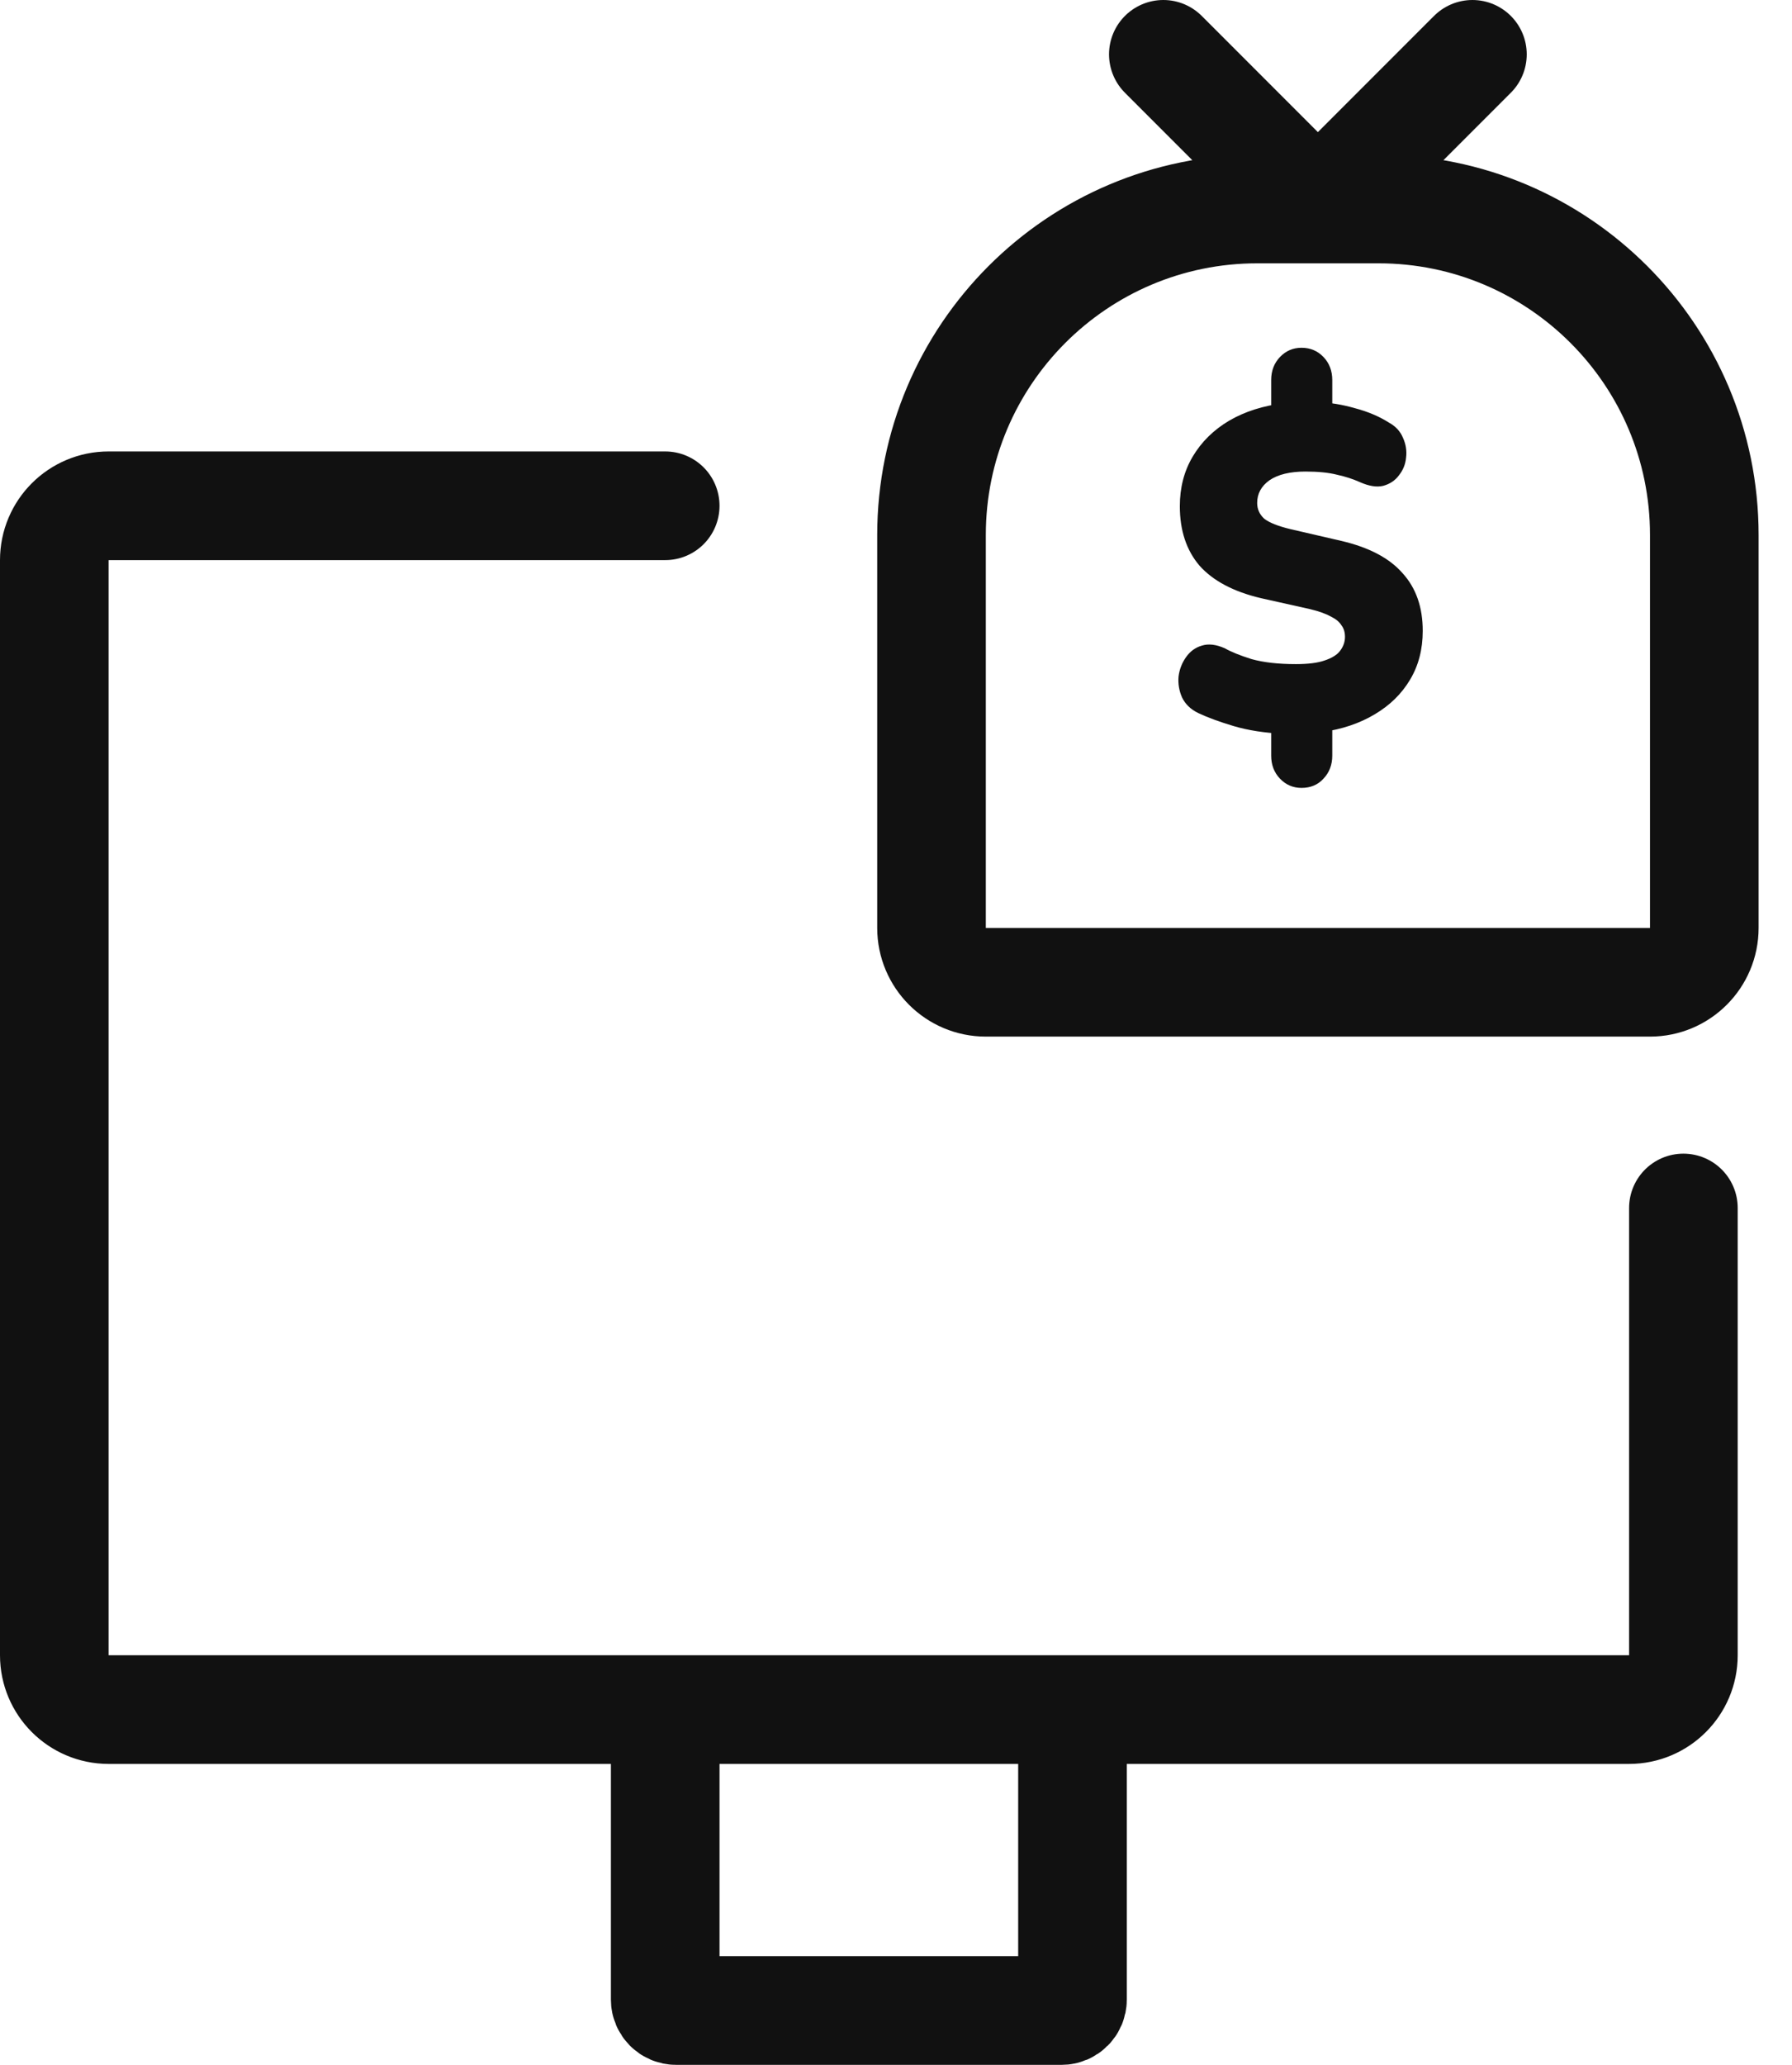
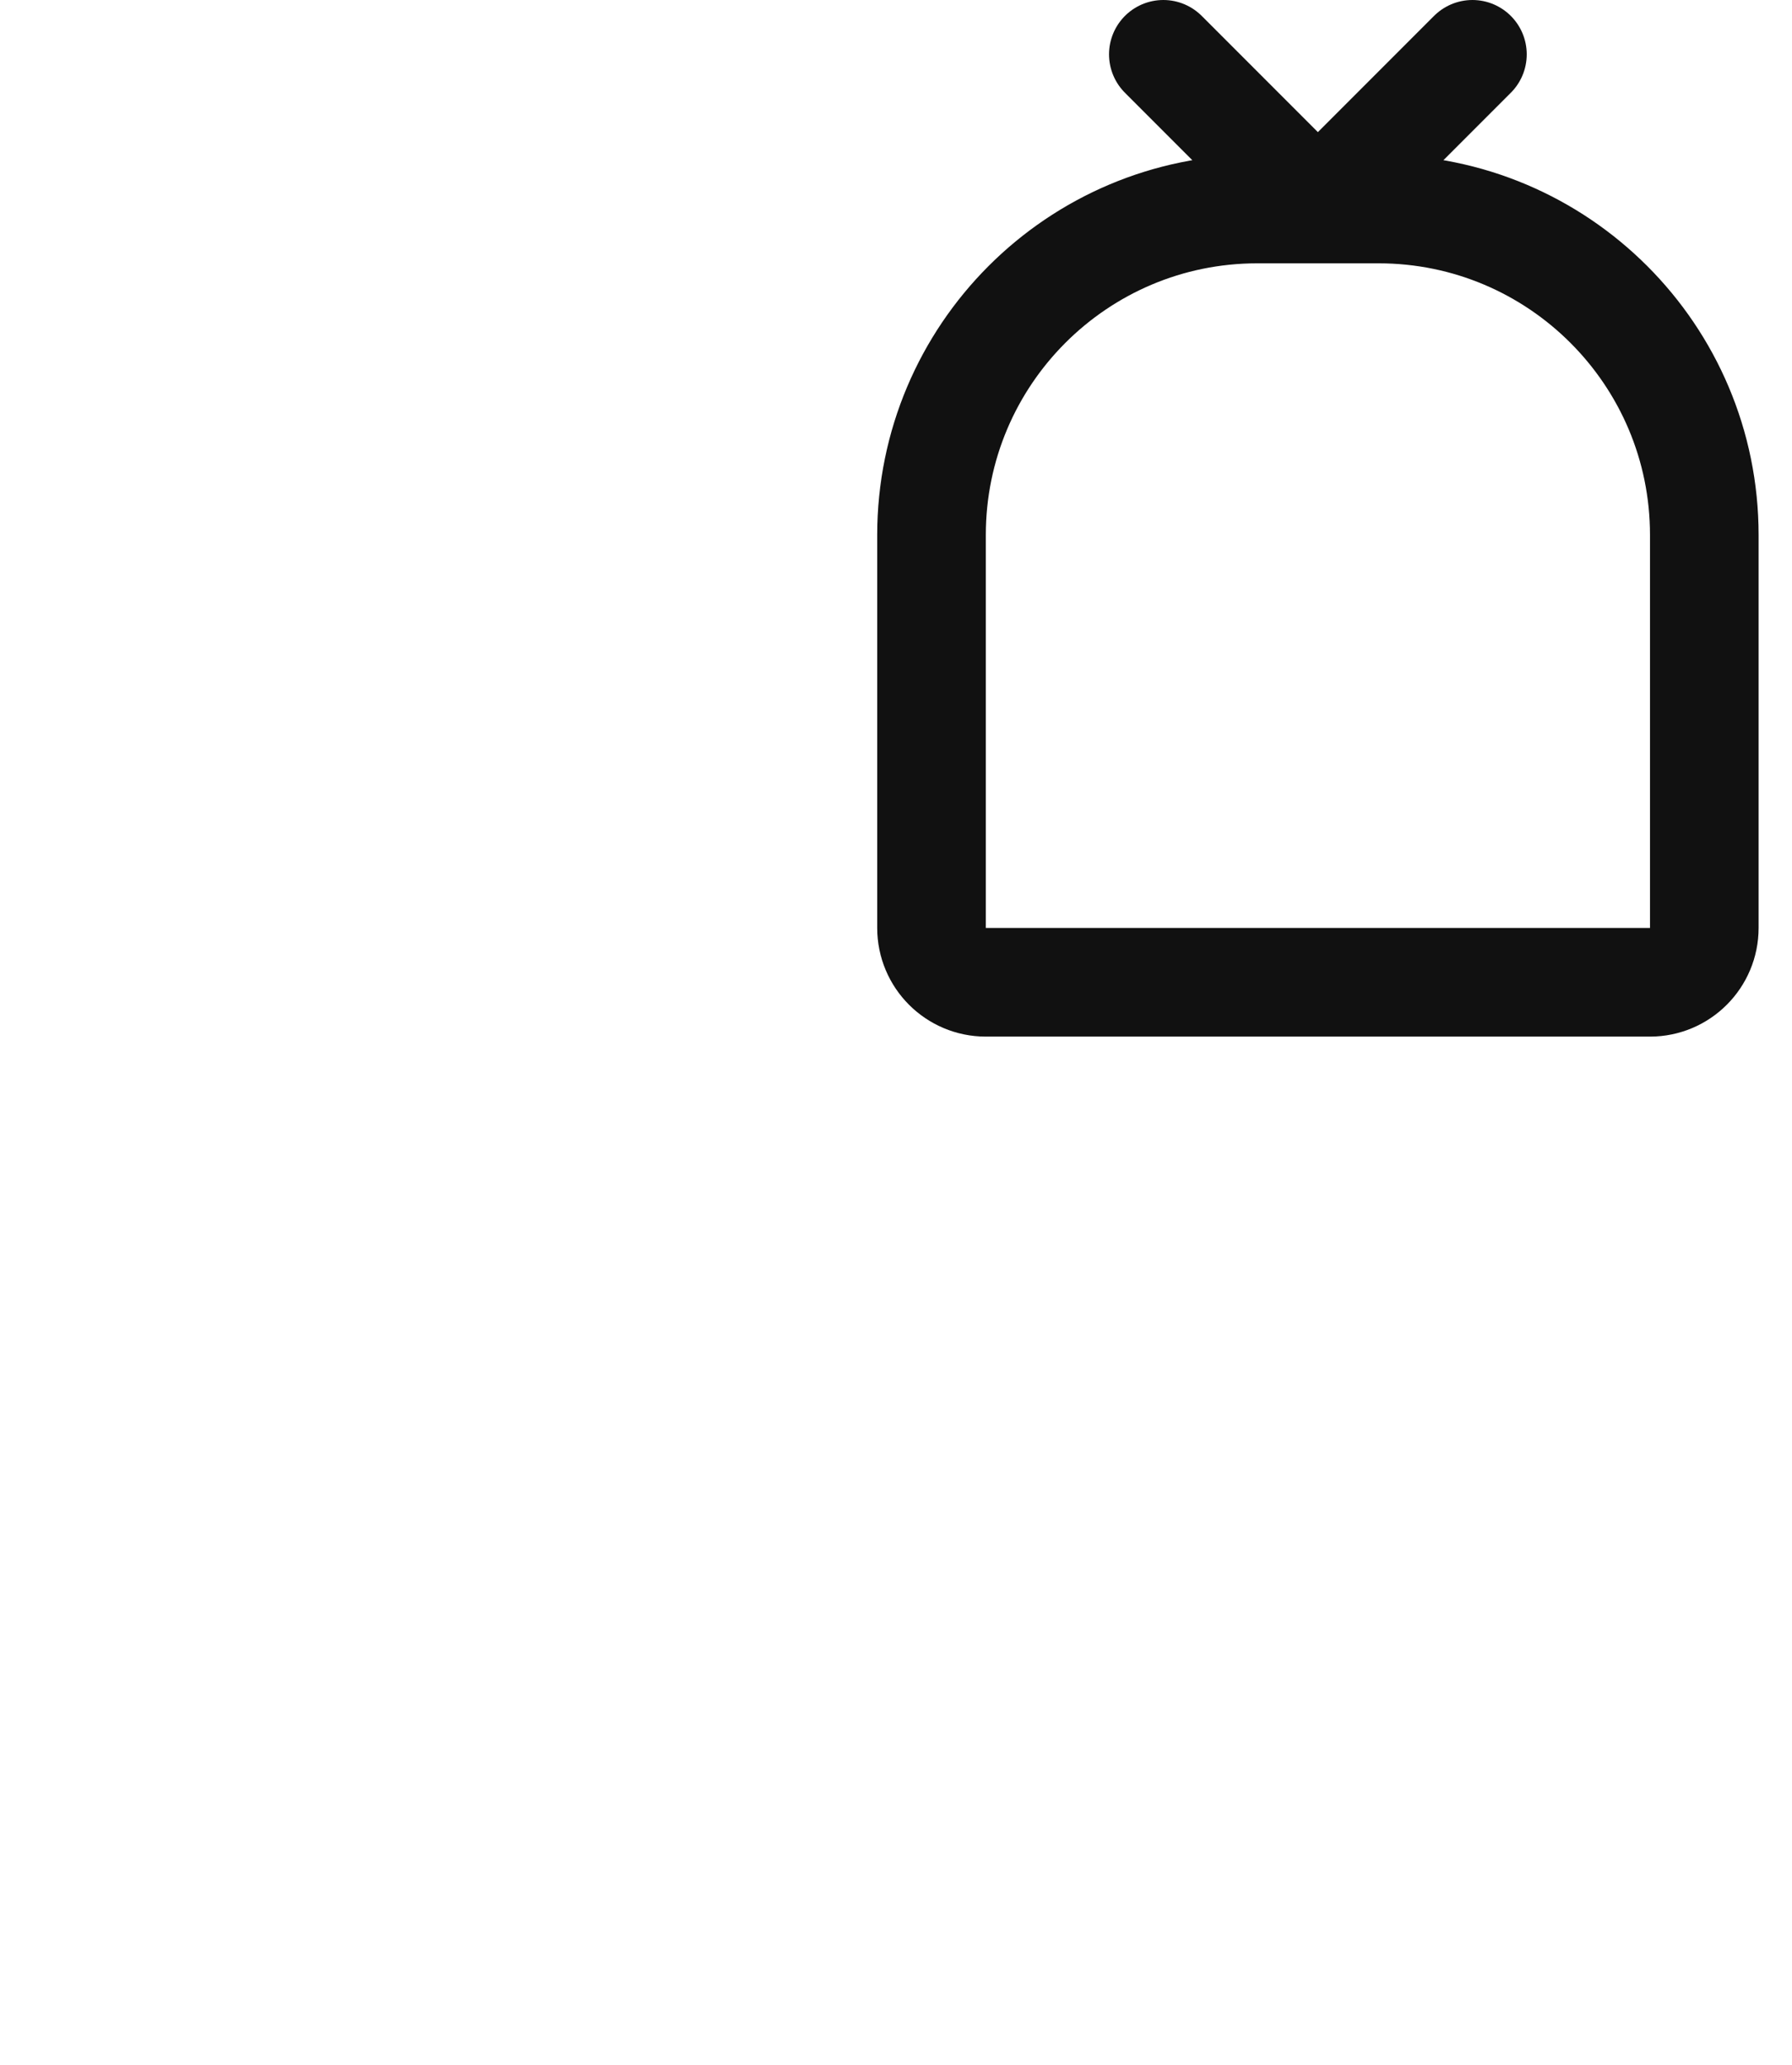
<svg xmlns="http://www.w3.org/2000/svg" width="33" height="38" viewBox="0 0 33 38" fill="none">
  <path d="M24.269 3.846H23.154C19.84 3.846 17.154 6.532 17.154 9.846V17.077C17.154 17.629 17.602 18.077 18.154 18.077H30.385C30.937 18.077 31.385 17.629 31.385 17.077V9.846C31.385 6.532 28.698 3.846 25.385 3.846H24.269ZM24.269 3.846L21.423 1M24.269 3.846L27.115 1" stroke="#111111" stroke-width="2" stroke-linecap="round" />
-   <path d="M23.968 14.5C23.811 14.5 23.679 14.443 23.571 14.33C23.463 14.217 23.409 14.075 23.409 13.905V13.276L23.652 13.506C23.291 13.489 22.978 13.44 22.714 13.361C22.45 13.282 22.234 13.202 22.067 13.123C21.926 13.055 21.827 12.959 21.767 12.834C21.713 12.71 21.692 12.582 21.703 12.452C21.719 12.321 21.765 12.202 21.84 12.095C21.916 11.987 22.013 11.916 22.131 11.882C22.255 11.842 22.398 11.86 22.56 11.933C22.668 11.995 22.83 12.061 23.045 12.129C23.267 12.191 23.539 12.222 23.862 12.222C24.089 12.222 24.267 12.2 24.396 12.154C24.531 12.109 24.625 12.049 24.679 11.976C24.739 11.896 24.768 11.811 24.768 11.721C24.768 11.636 24.747 11.565 24.703 11.508C24.666 11.446 24.601 11.392 24.509 11.347C24.418 11.296 24.291 11.25 24.129 11.211L23.215 11.007C22.714 10.888 22.339 10.689 22.091 10.412C21.848 10.129 21.727 9.763 21.727 9.315C21.727 8.975 21.805 8.672 21.962 8.406C22.123 8.134 22.347 7.913 22.633 7.743C22.924 7.573 23.264 7.465 23.652 7.42L23.409 7.564V6.995C23.409 6.825 23.463 6.683 23.571 6.57C23.679 6.457 23.811 6.4 23.968 6.4C24.129 6.4 24.264 6.457 24.372 6.57C24.48 6.683 24.534 6.825 24.534 6.995V7.564L24.291 7.403C24.496 7.409 24.717 7.445 24.954 7.513C25.192 7.576 25.399 7.664 25.577 7.777C25.701 7.845 25.787 7.938 25.836 8.057C25.89 8.176 25.909 8.298 25.893 8.423C25.882 8.542 25.839 8.65 25.763 8.746C25.693 8.842 25.596 8.907 25.472 8.941C25.353 8.97 25.21 8.947 25.043 8.873C24.919 8.817 24.779 8.771 24.623 8.737C24.472 8.698 24.277 8.678 24.04 8.678C23.755 8.678 23.533 8.732 23.377 8.839C23.226 8.947 23.151 9.086 23.151 9.256C23.151 9.369 23.194 9.466 23.28 9.545C23.372 9.618 23.536 9.684 23.773 9.74L24.695 9.953C25.208 10.072 25.585 10.27 25.828 10.548C26.076 10.82 26.2 11.174 26.2 11.61C26.2 11.95 26.122 12.251 25.965 12.511C25.809 12.772 25.591 12.984 25.31 13.149C25.035 13.313 24.714 13.421 24.348 13.472L24.534 13.268V13.905C24.534 14.075 24.48 14.217 24.372 14.33C24.27 14.443 24.135 14.5 23.968 14.5Z" fill="#111111" />
-   <path d="M12.25 31.462H2C1.448 31.462 1 31.014 1 30.462V10.308C1 9.755 1.448 9.308 2 9.308H12.25M12.25 31.462V36.8C12.25 36.91 12.34 37 12.45 37H16H19.55C19.66 37 19.75 36.91 19.75 36.8V31.462M12.25 31.462H19.75M19.75 31.462H30C30.552 31.462 31 31.014 31 30.462V22.231" stroke="#111111" stroke-width="2" stroke-linecap="round" />
</svg>